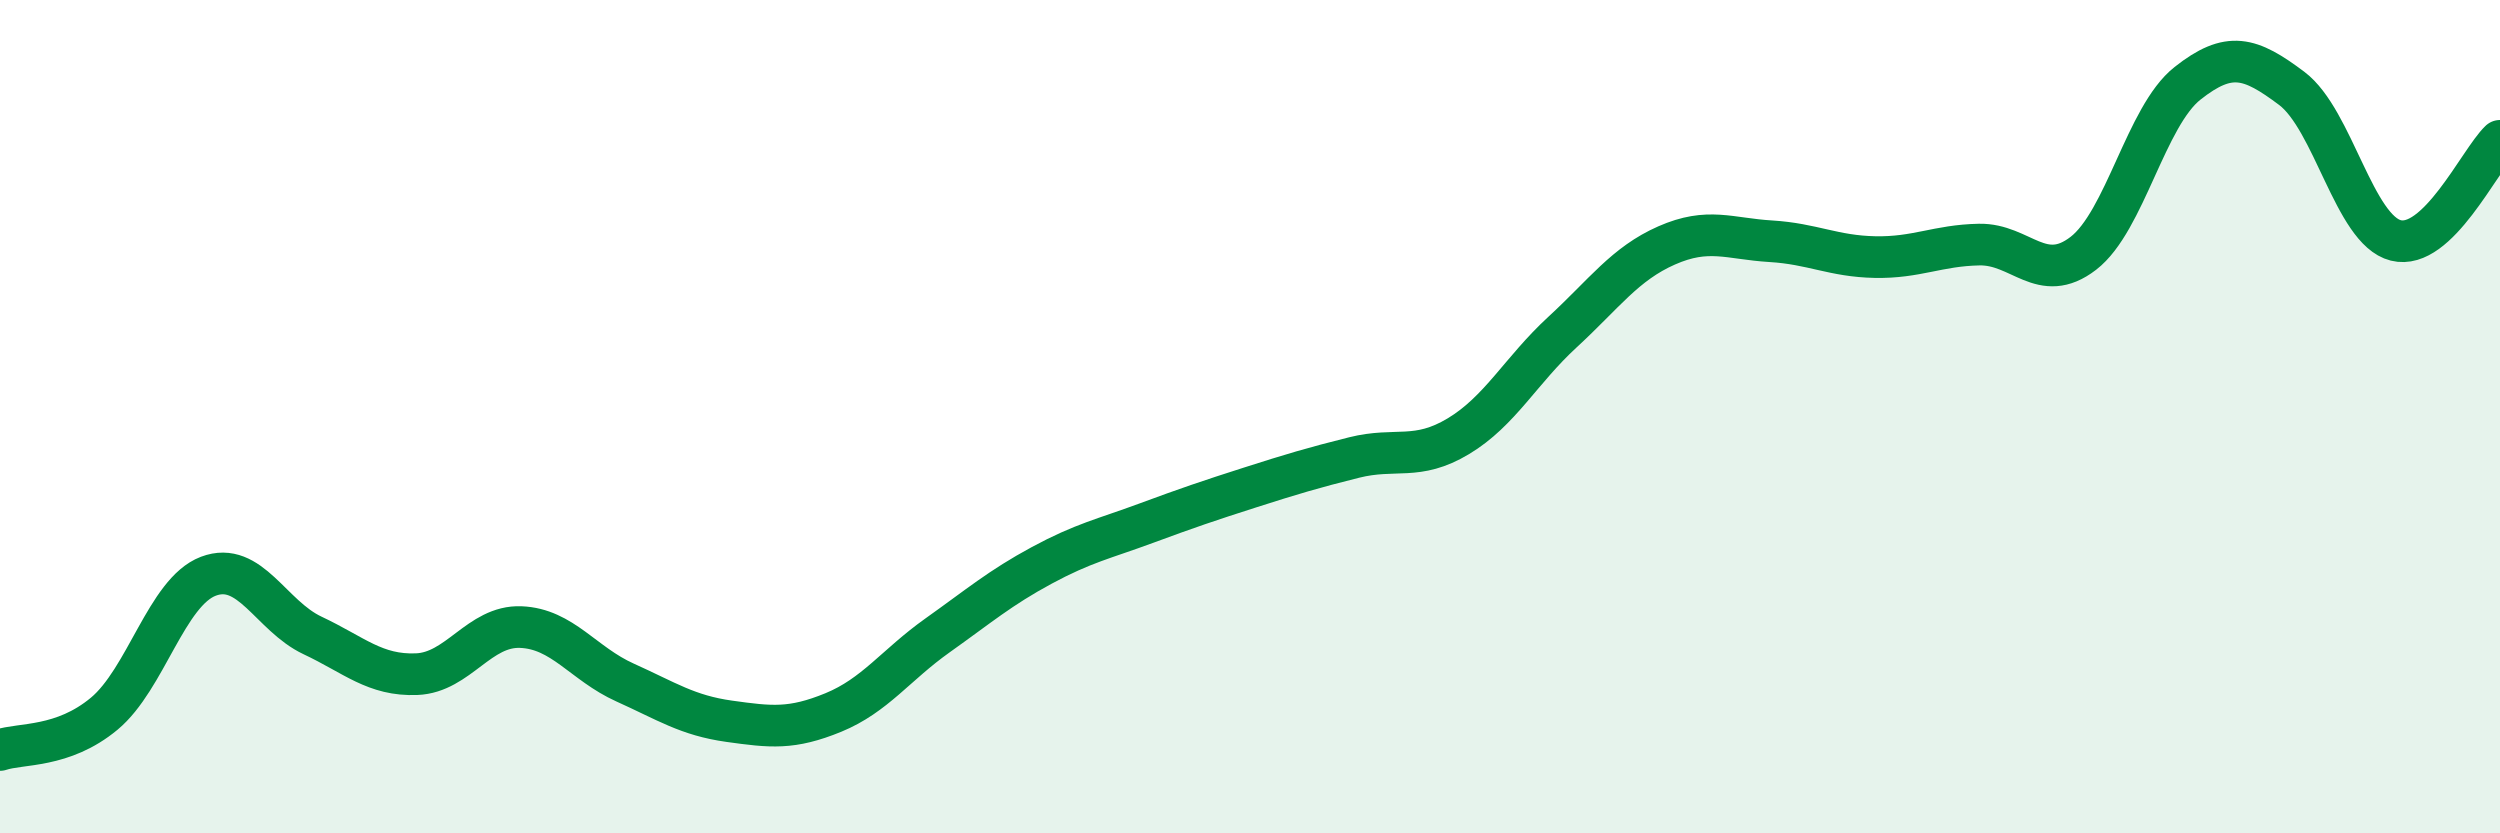
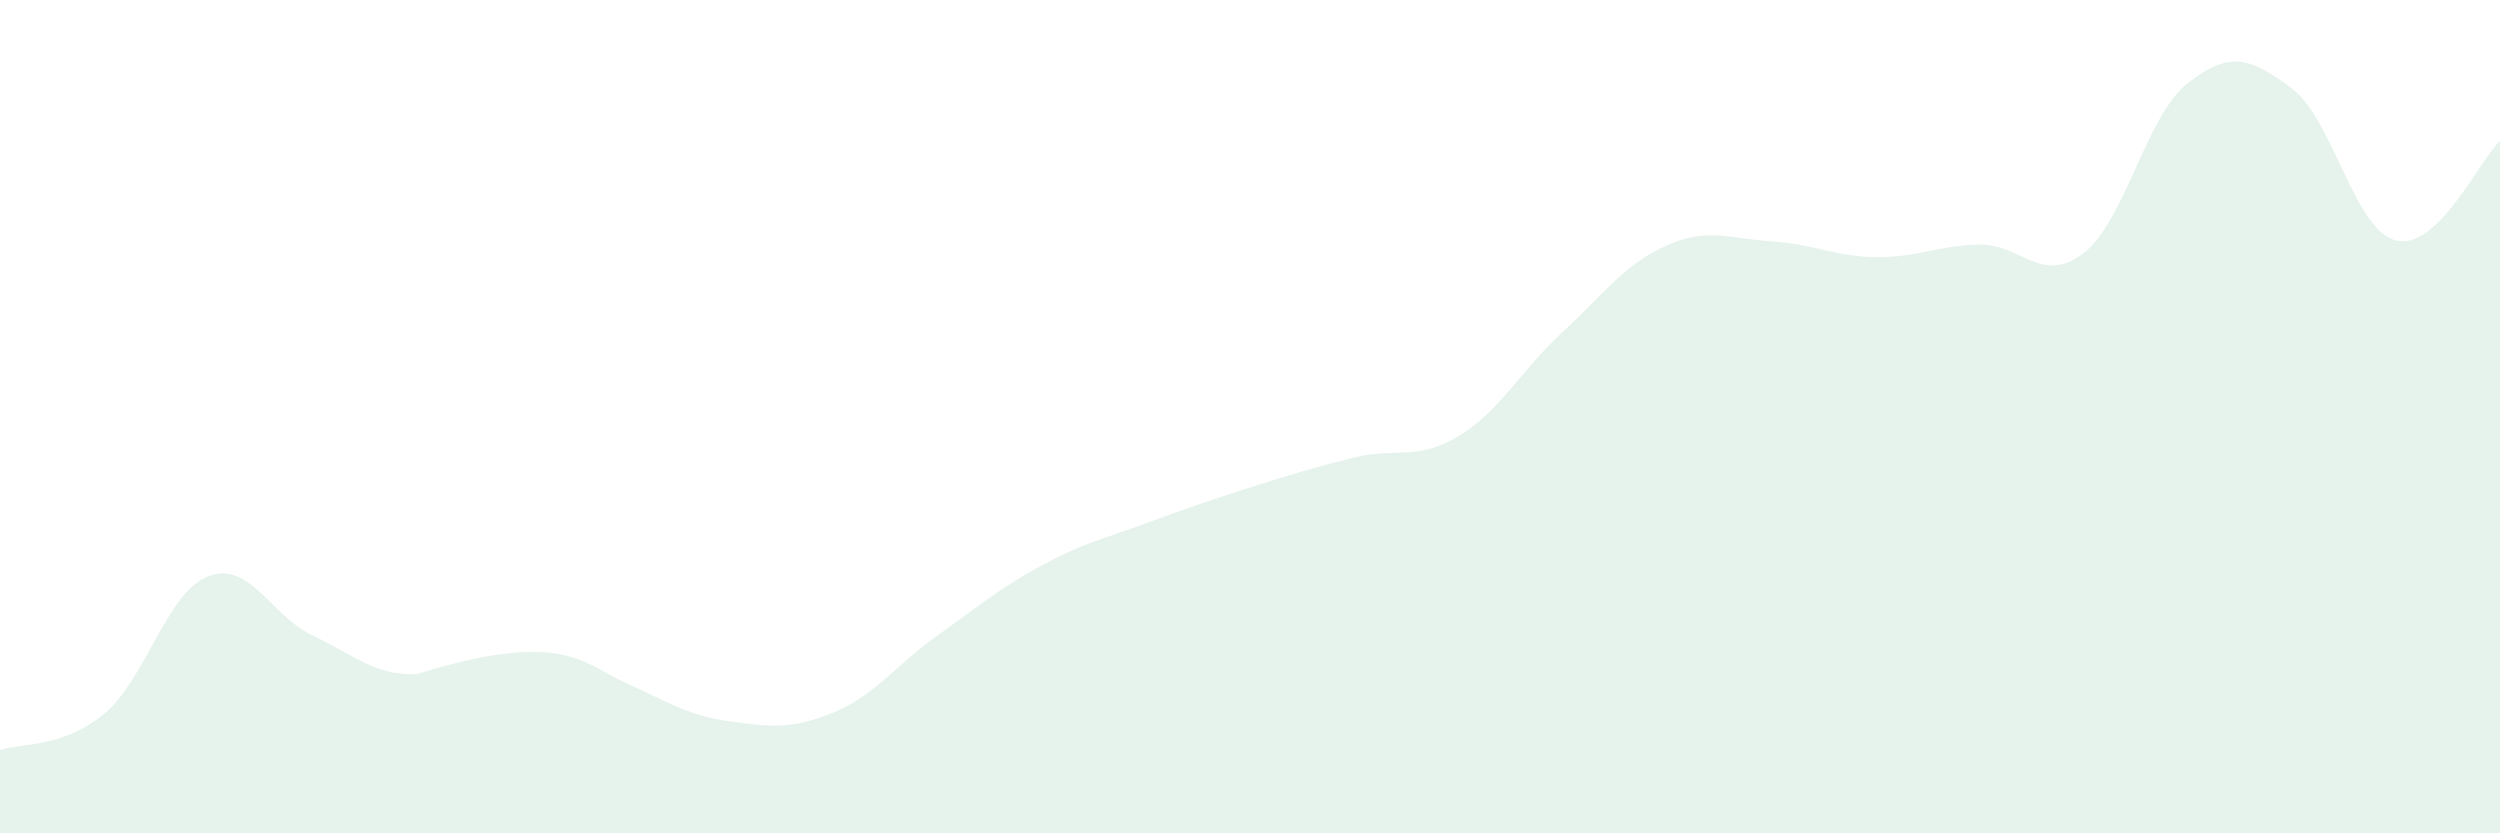
<svg xmlns="http://www.w3.org/2000/svg" width="60" height="20" viewBox="0 0 60 20">
-   <path d="M 0,18 C 0.5,17.83 1.5,17.96 2.5,17.13 C 3.5,16.3 4,14.21 5,13.83 C 6,13.45 6.5,14.78 7.5,15.25 C 8.5,15.72 9,16.22 10,16.18 C 11,16.14 11.5,15.01 12.5,15.05 C 13.5,15.09 14,15.93 15,16.38 C 16,16.83 16.5,17.17 17.5,17.31 C 18.5,17.45 19,17.51 20,17.1 C 21,16.69 21.5,15.96 22.5,15.25 C 23.5,14.54 24,14.11 25,13.57 C 26,13.03 26.5,12.93 27.5,12.56 C 28.5,12.19 29,12.02 30,11.7 C 31,11.38 31.5,11.23 32.5,10.98 C 33.5,10.73 34,11.07 35,10.47 C 36,9.87 36.5,8.89 37.5,7.97 C 38.5,7.05 39,6.33 40,5.89 C 41,5.45 41.5,5.73 42.5,5.79 C 43.5,5.85 44,6.15 45,6.17 C 46,6.19 46.5,5.89 47.5,5.87 C 48.5,5.85 49,6.85 50,6.08 C 51,5.31 51.5,2.79 52.5,2 C 53.5,1.21 54,1.37 55,2.12 C 56,2.87 56.5,5.52 57.5,5.77 C 58.5,6.02 59.5,3.86 60,3.38L60 20L0 20Z" fill="#008740" opacity="0.1" stroke-linecap="round" stroke-linejoin="round" />
-   <path d="M 0,18 C 0.5,17.83 1.5,17.96 2.5,17.13 C 3.5,16.3 4,14.21 5,13.83 C 6,13.45 6.5,14.78 7.5,15.25 C 8.5,15.72 9,16.22 10,16.18 C 11,16.14 11.5,15.01 12.5,15.05 C 13.5,15.09 14,15.93 15,16.38 C 16,16.83 16.5,17.17 17.5,17.31 C 18.5,17.45 19,17.51 20,17.1 C 21,16.69 21.5,15.96 22.5,15.25 C 23.5,14.54 24,14.11 25,13.57 C 26,13.03 26.5,12.93 27.5,12.56 C 28.5,12.19 29,12.02 30,11.7 C 31,11.38 31.5,11.23 32.5,10.98 C 33.5,10.73 34,11.07 35,10.47 C 36,9.87 36.5,8.89 37.5,7.97 C 38.5,7.05 39,6.33 40,5.89 C 41,5.45 41.5,5.73 42.5,5.79 C 43.5,5.85 44,6.15 45,6.17 C 46,6.19 46.5,5.89 47.5,5.87 C 48.5,5.85 49,6.85 50,6.08 C 51,5.31 51.5,2.79 52.5,2 C 53.5,1.21 54,1.37 55,2.12 C 56,2.87 56.5,5.52 57.5,5.77 C 58.5,6.02 59.5,3.86 60,3.38" stroke="#008740" stroke-width="1" fill="none" stroke-linecap="round" stroke-linejoin="round" />
+   <path d="M 0,18 C 0.5,17.83 1.5,17.96 2.5,17.13 C 3.5,16.3 4,14.21 5,13.83 C 6,13.45 6.5,14.78 7.5,15.25 C 8.5,15.72 9,16.22 10,16.18 C 13.5,15.09 14,15.93 15,16.38 C 16,16.83 16.5,17.17 17.5,17.31 C 18.5,17.45 19,17.51 20,17.1 C 21,16.69 21.5,15.96 22.5,15.25 C 23.5,14.54 24,14.11 25,13.57 C 26,13.03 26.5,12.93 27.5,12.56 C 28.5,12.19 29,12.02 30,11.7 C 31,11.38 31.5,11.23 32.5,10.98 C 33.5,10.73 34,11.07 35,10.47 C 36,9.87 36.5,8.89 37.5,7.97 C 38.5,7.05 39,6.33 40,5.89 C 41,5.45 41.5,5.73 42.5,5.79 C 43.5,5.85 44,6.15 45,6.17 C 46,6.19 46.5,5.89 47.5,5.87 C 48.5,5.85 49,6.85 50,6.08 C 51,5.31 51.5,2.79 52.5,2 C 53.5,1.21 54,1.37 55,2.12 C 56,2.87 56.5,5.52 57.5,5.77 C 58.5,6.02 59.5,3.86 60,3.38L60 20L0 20Z" fill="#008740" opacity="0.1" stroke-linecap="round" stroke-linejoin="round" />
</svg>